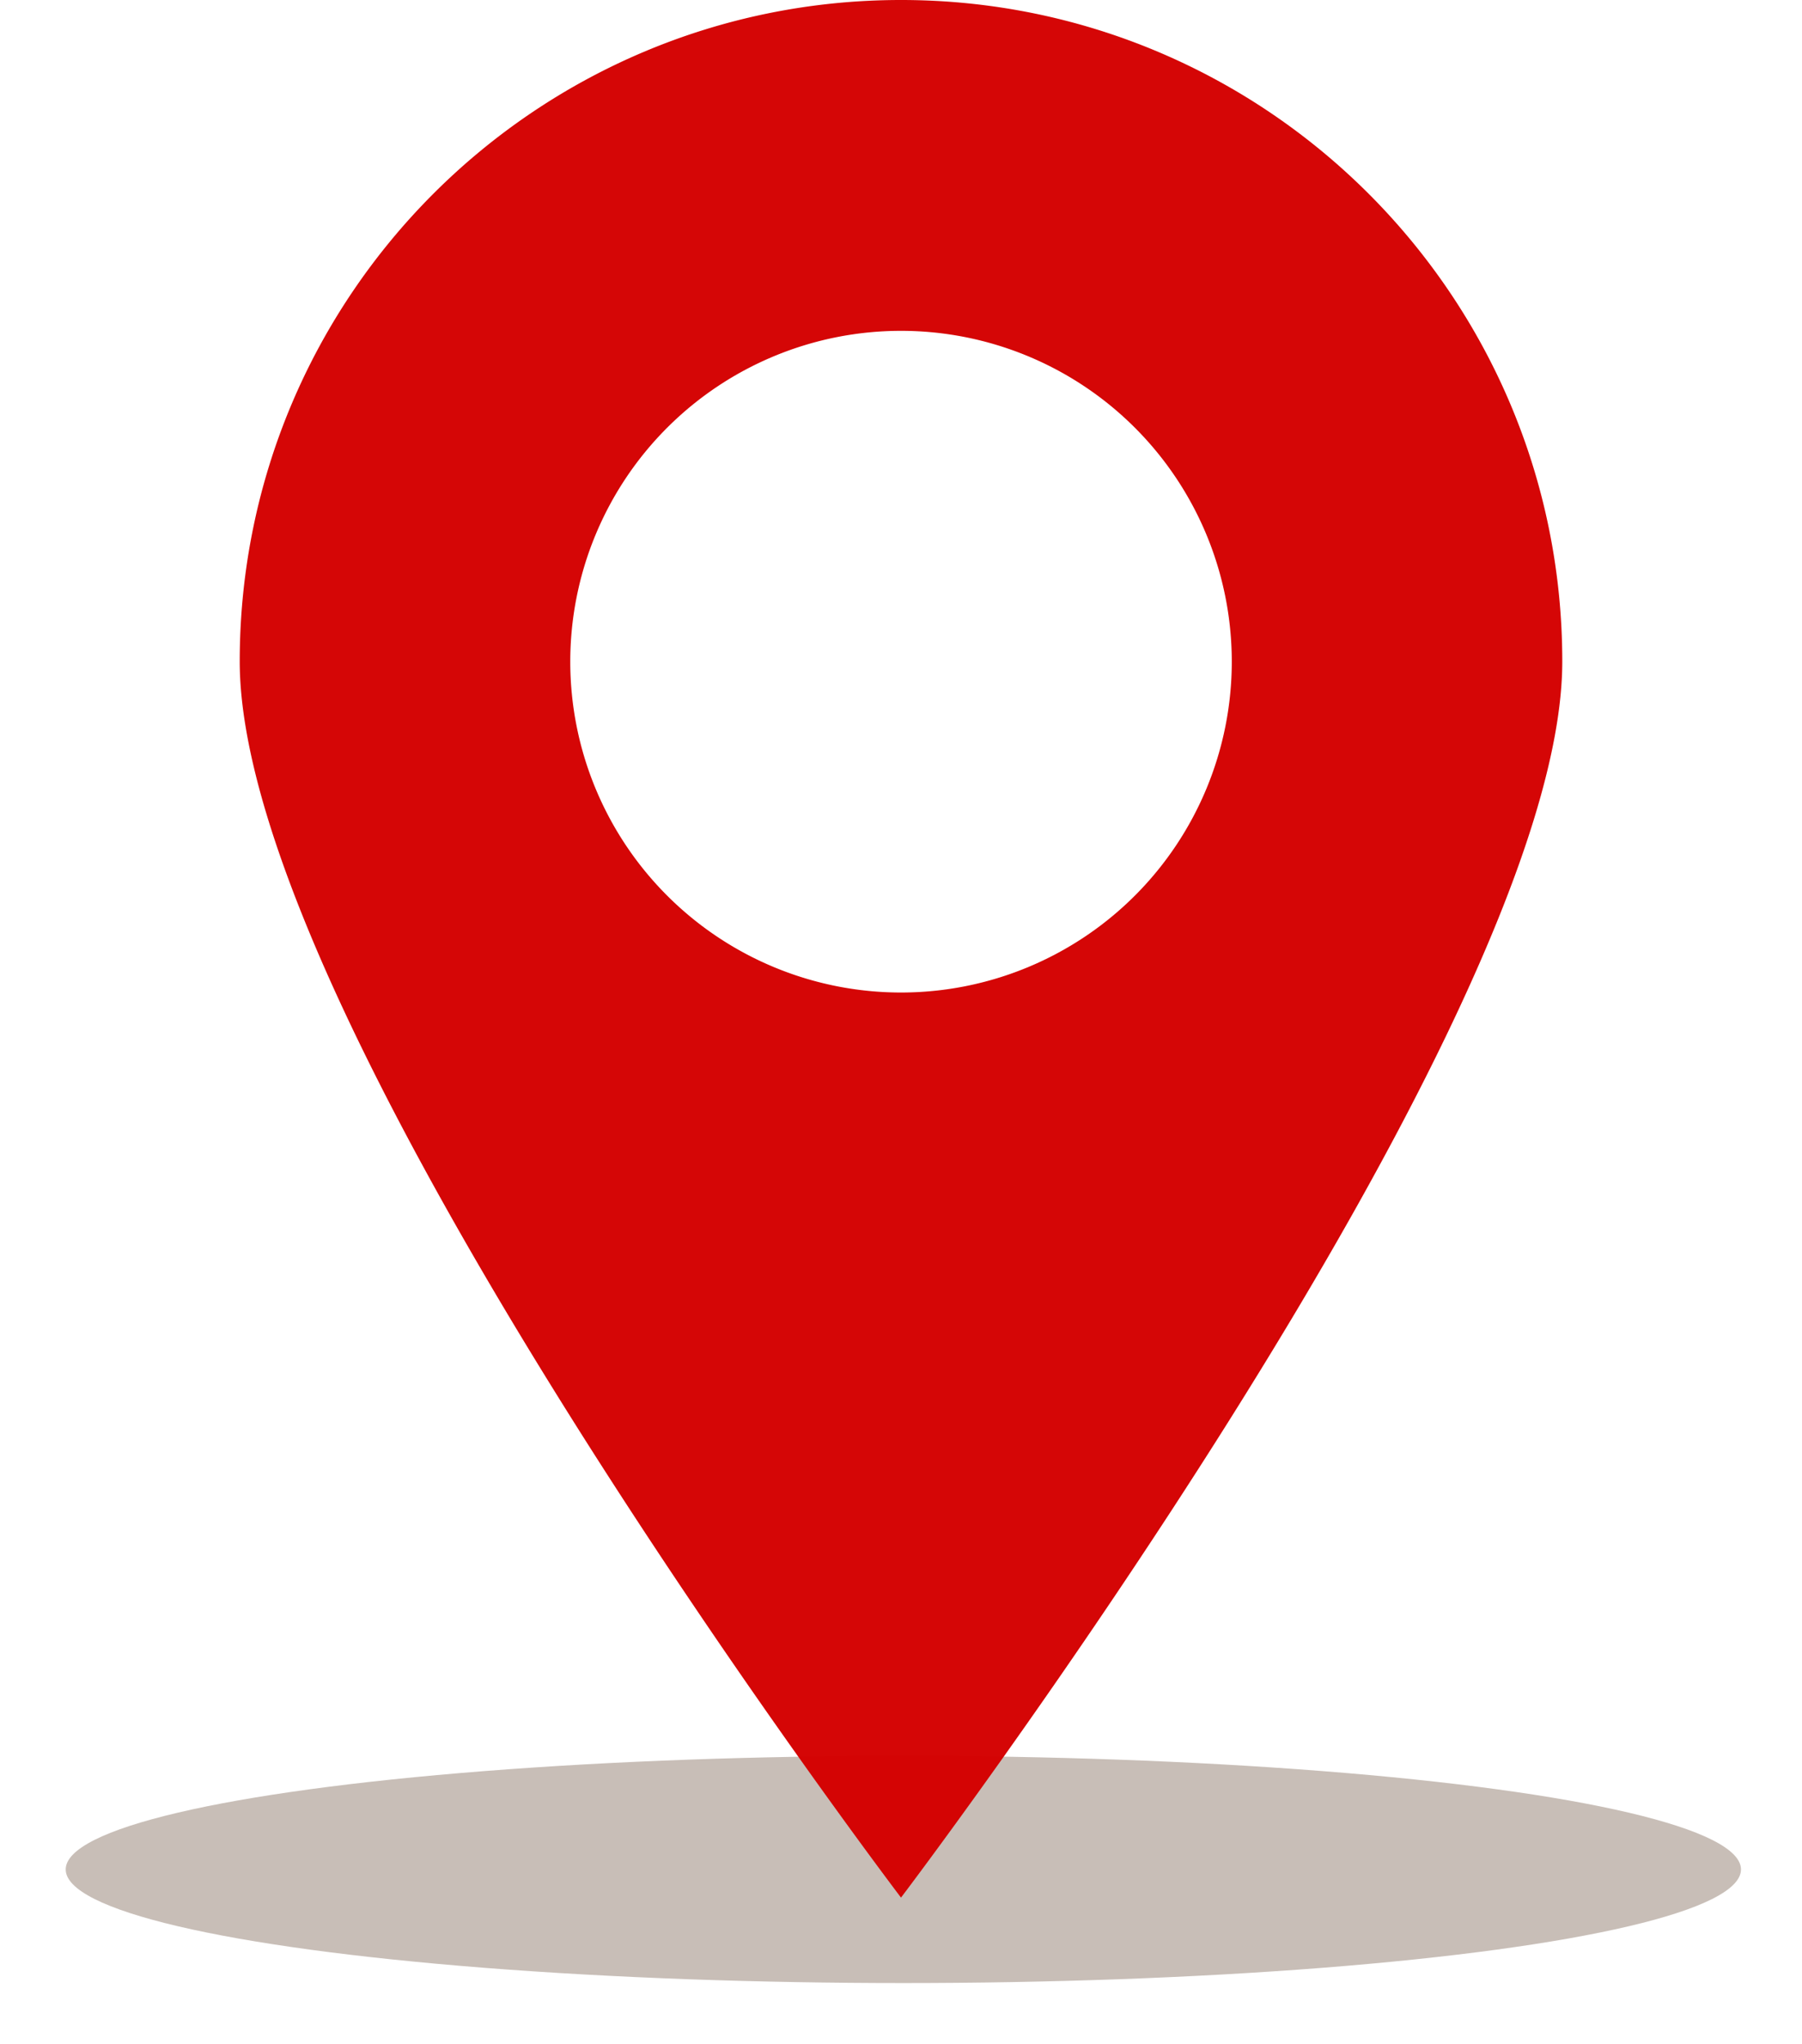
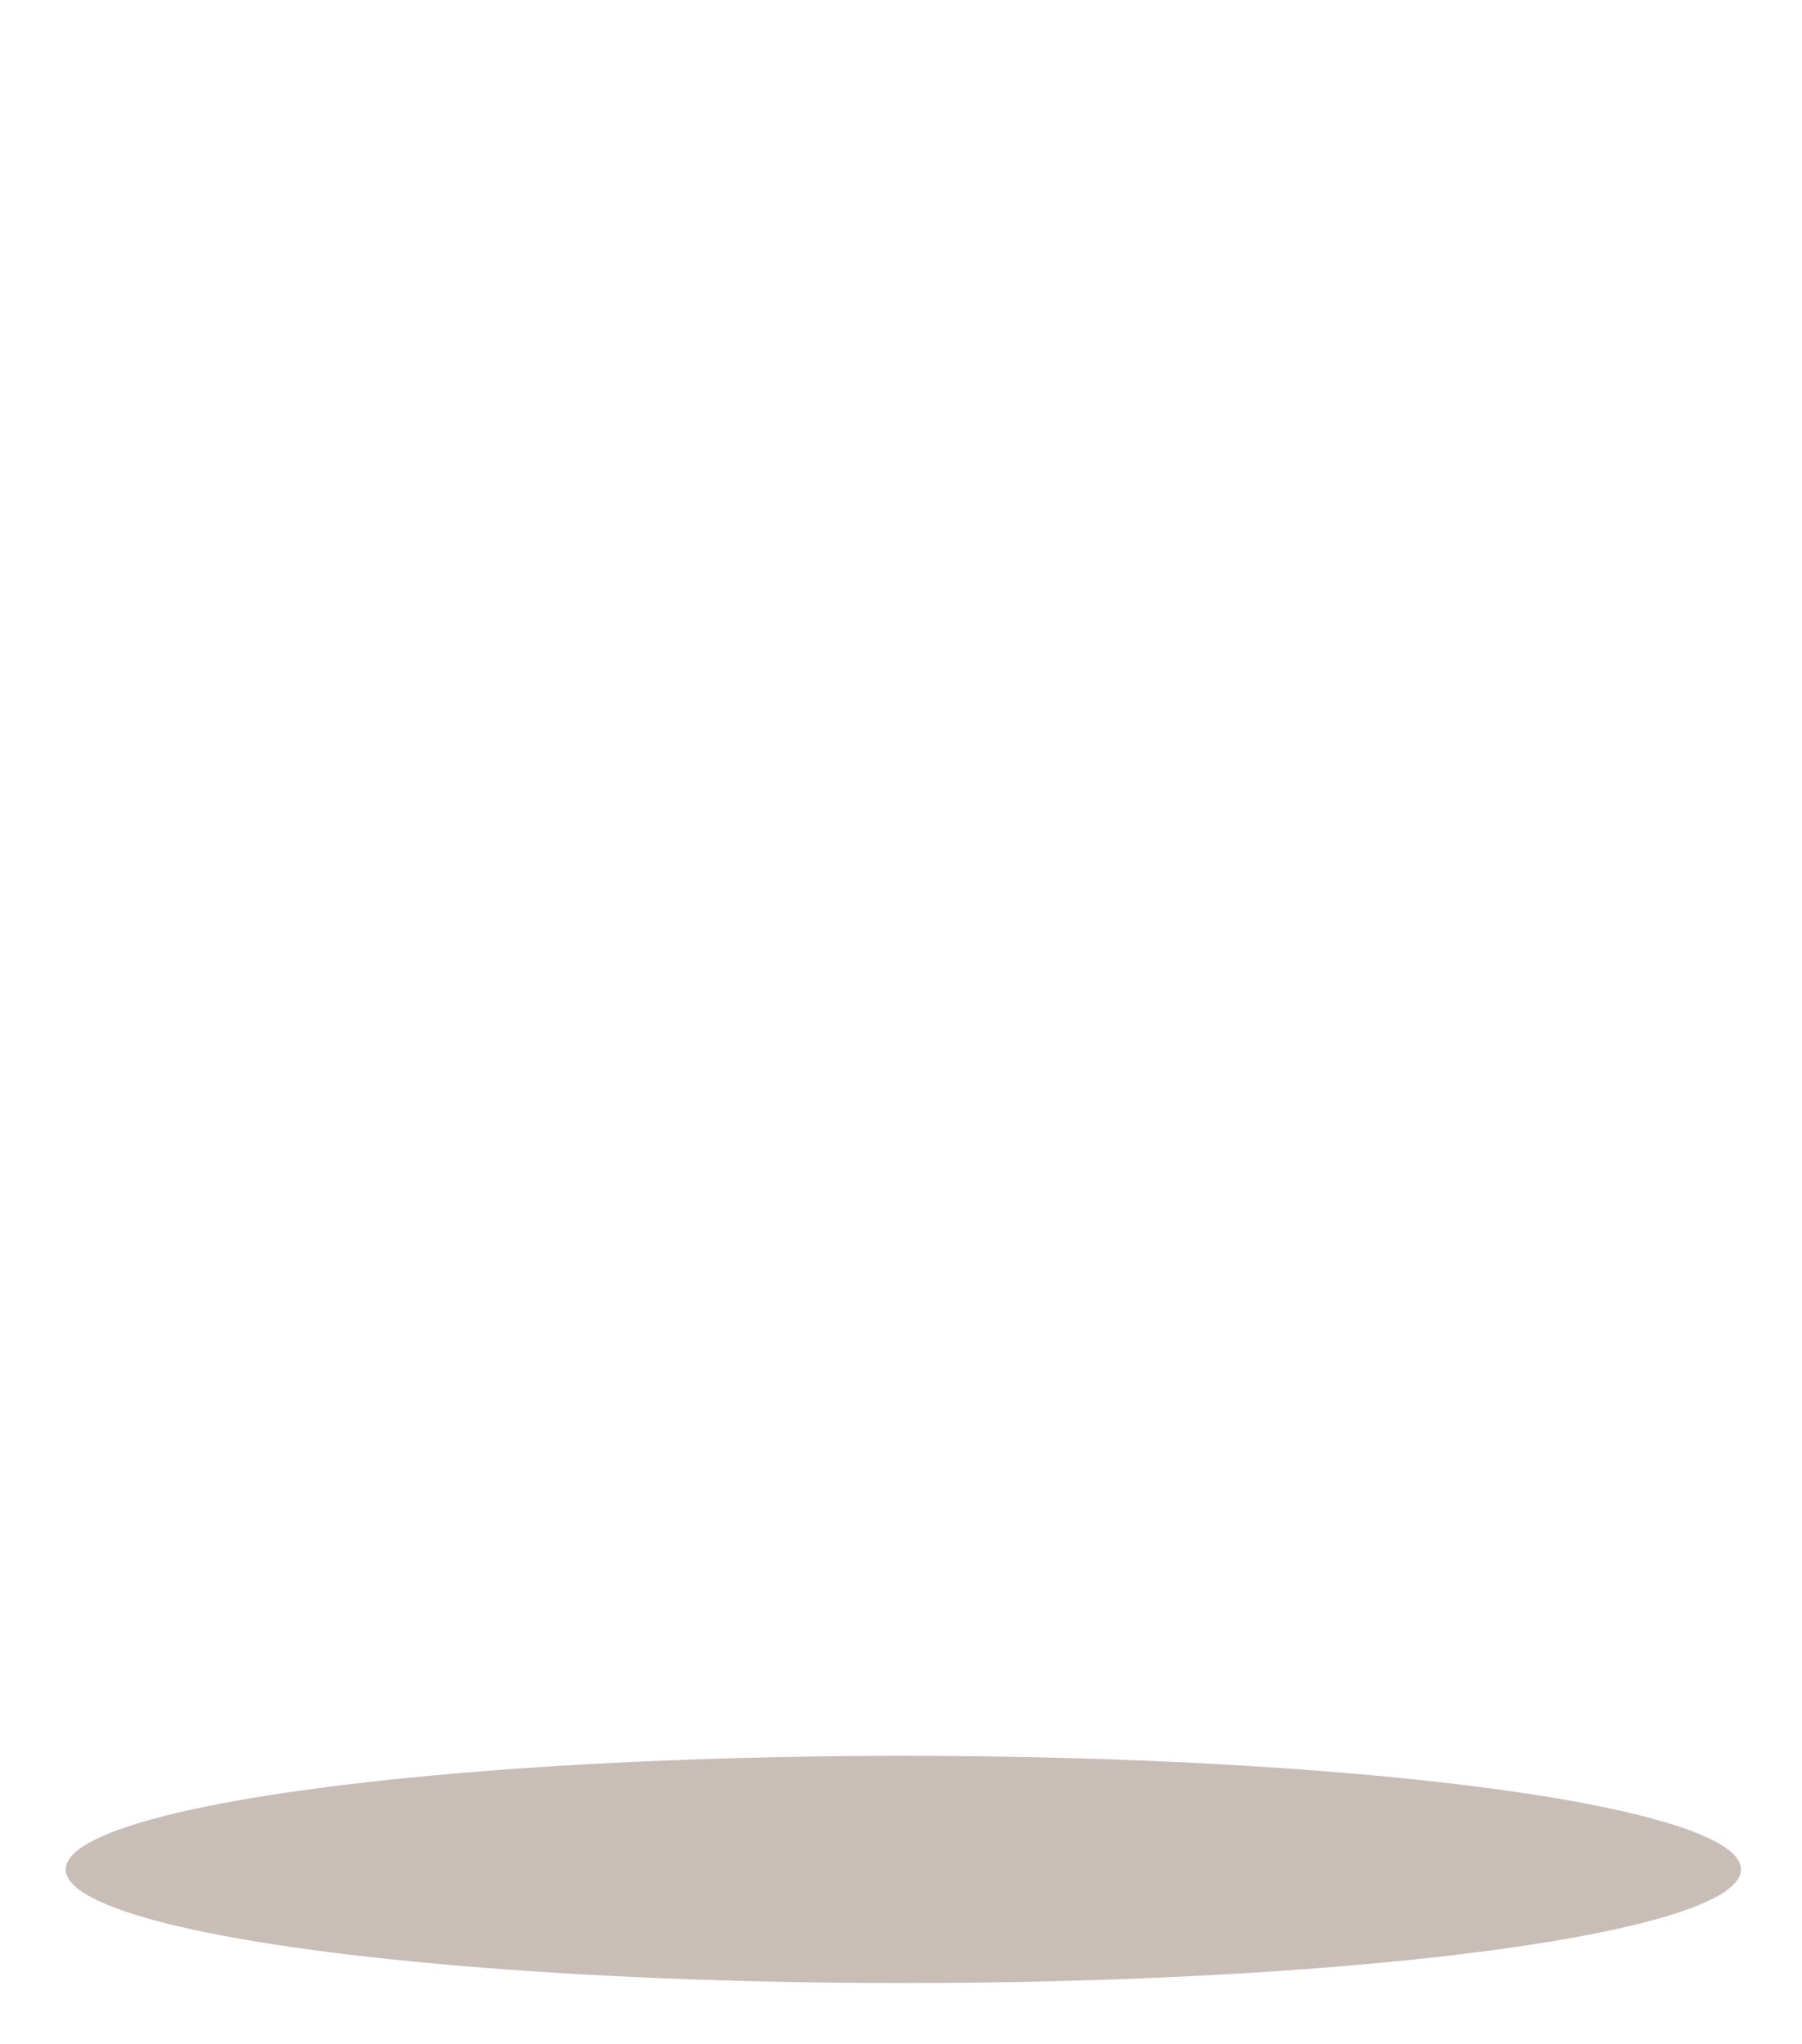
<svg xmlns="http://www.w3.org/2000/svg" xmlns:ns1="http://sodipodi.sourceforge.net/DTD/sodipodi-0.dtd" xmlns:ns2="http://www.inkscape.org/namespaces/inkscape" width="7.938mm" height="9.001mm" viewBox="0 0 7.938 9.001" version="1.1" id="svg5462" ns1:docname="point.svg" ns2:version="0.92.4 (5da689c313, 2019-01-14)">
  <defs id="defs5456">
    <ns2:perspective ns1:type="inkscape:persp3d" ns2:vp_x="0 : 148.5 : 1" ns2:vp_y="0 : 999.99998 : 0" ns2:vp_z="210.00001 : 148.5 : 1" ns2:persp3d-origin="105 : 98.999998 : 1" id="perspective6136" />
    <filter ns2:collect="always" style="color-interpolation-filters:sRGB" id="filter1579" x="-0.039" width="1.078" y="-0.286" height="1.573">
      <feGaussianBlur ns2:collect="always" stdDeviation="0.766" id="feGaussianBlur1581" />
    </filter>
  </defs>
  <ns1:namedview id="base" pagecolor="#ffffff" bordercolor="#666666" borderopacity="1.0" ns2:pageopacity="0.0" ns2:pageshadow="2" ns2:zoom="7.919596" ns2:cx="39.521463" ns2:cy="29.576619" ns2:document-units="mm" ns2:current-layer="g6055" showgrid="false" showguides="true" ns2:guide-bbox="true" objecttolerance="10000" guidetolerance="10000" ns2:snap-path-clip="true" ns2:snap-path-mask="true" ns2:snap-to-guides="true" ns2:window-width="1280" ns2:window-height="962" ns2:window-x="-8" ns2:window-y="-8" ns2:window-maximized="1" ns2:snap-grids="false" ns2:snap-others="true" ns2:object-nodes="false" ns2:snap-nodes="true" ns2:snap-global="true" ns2:snap-bbox="true" ns2:snap-page="true" ns2:snap-object-midpoints="true" ns2:snap-center="true">
    <ns1:guide position="6.615,8.037" orientation="1,0" id="guide1583" ns2:locked="false" />
  </ns1:namedview>
  <g ns2:label="Layer 1" ns2:groupmode="layer" id="layer1" transform="translate(-27.214,-31.454)">
    <g id="g6055">
      <ellipse style="opacity:1;fill:#c8beb7;fill-opacity:1;stroke:#000000;stroke-width:0;stroke-miterlimit:4;stroke-dasharray:none;stroke-opacity:1;filter:url(#filter1579)" id="path1459" cx="33.829" cy="58.346" rx="23.653" ry="3.207" transform="matrix(0.156,0,0,0.156,25.916,30.585)" />
-       <path id="path5464" d="m 31.183,31.454 c -1.609,0 -2.913,1.304 -2.913,2.913 0,1.609 2.913,5.444 2.913,5.444 0,0 2.913,-3.835 2.913,-5.444 0,-1.609 -1.304,-2.913 -2.913,-2.913 z m 9.8e-5,1.457 a 1.457,1.457 0 0 1 1.457,1.457 1.457,1.457 0 0 1 -1.457,1.457 1.457,1.457 0 0 1 -1.457,-1.457 1.457,1.457 0 0 1 1.457,-1.457 z" style="opacity:0.98;fill:#d40000;fill-opacity:0.993;stroke:none;stroke-width:0.536;stroke-miterlimit:4;stroke-dasharray:none;stroke-opacity:1" ns2:connector-curvature="0" />
    </g>
-     <path style="opacity:1;fill:#000000;fill-opacity:0;stroke:none;stroke-width:0;stroke-miterlimit:4;stroke-dasharray:none;stroke-opacity:1" id="path6218" ns1:type="arc" ns1:cx="33.828938" ns1:cy="42.073349" ns1:rx="3.0179686e-07" ns1:ry="17.179882" ns1:start="0" ns1:end="0.21932331" ns1:open="true" />
  </g>
</svg>